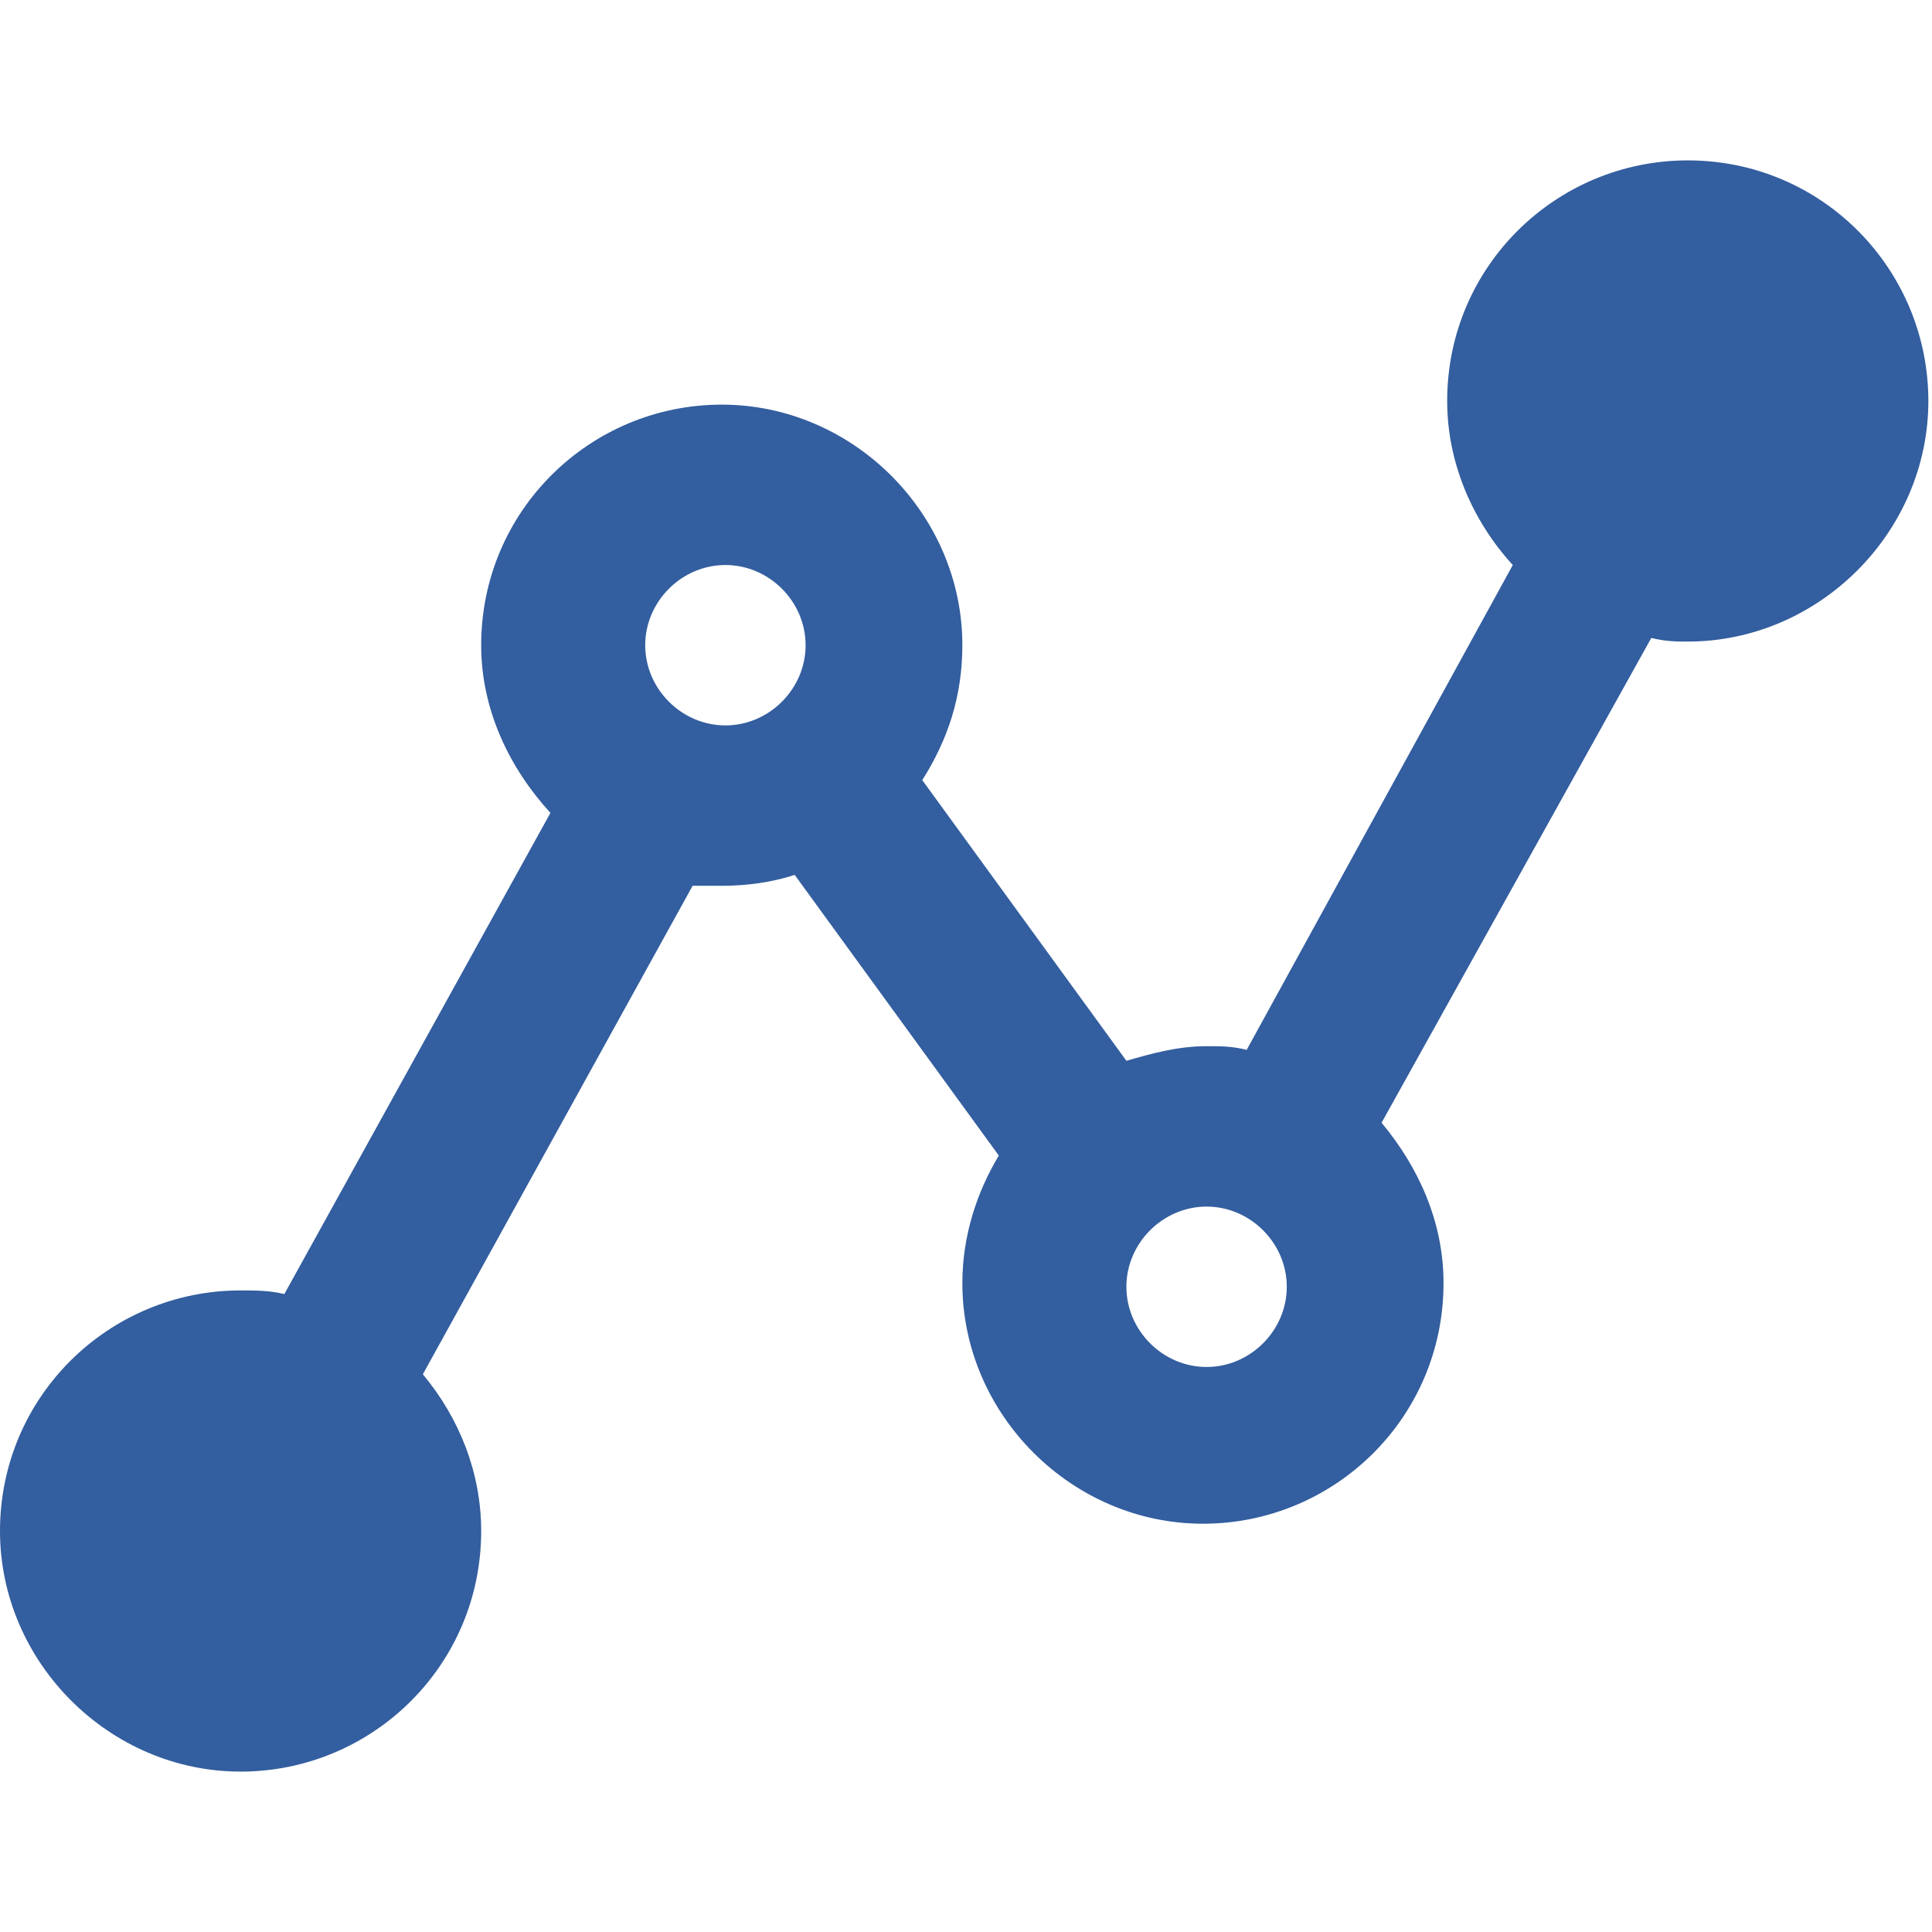
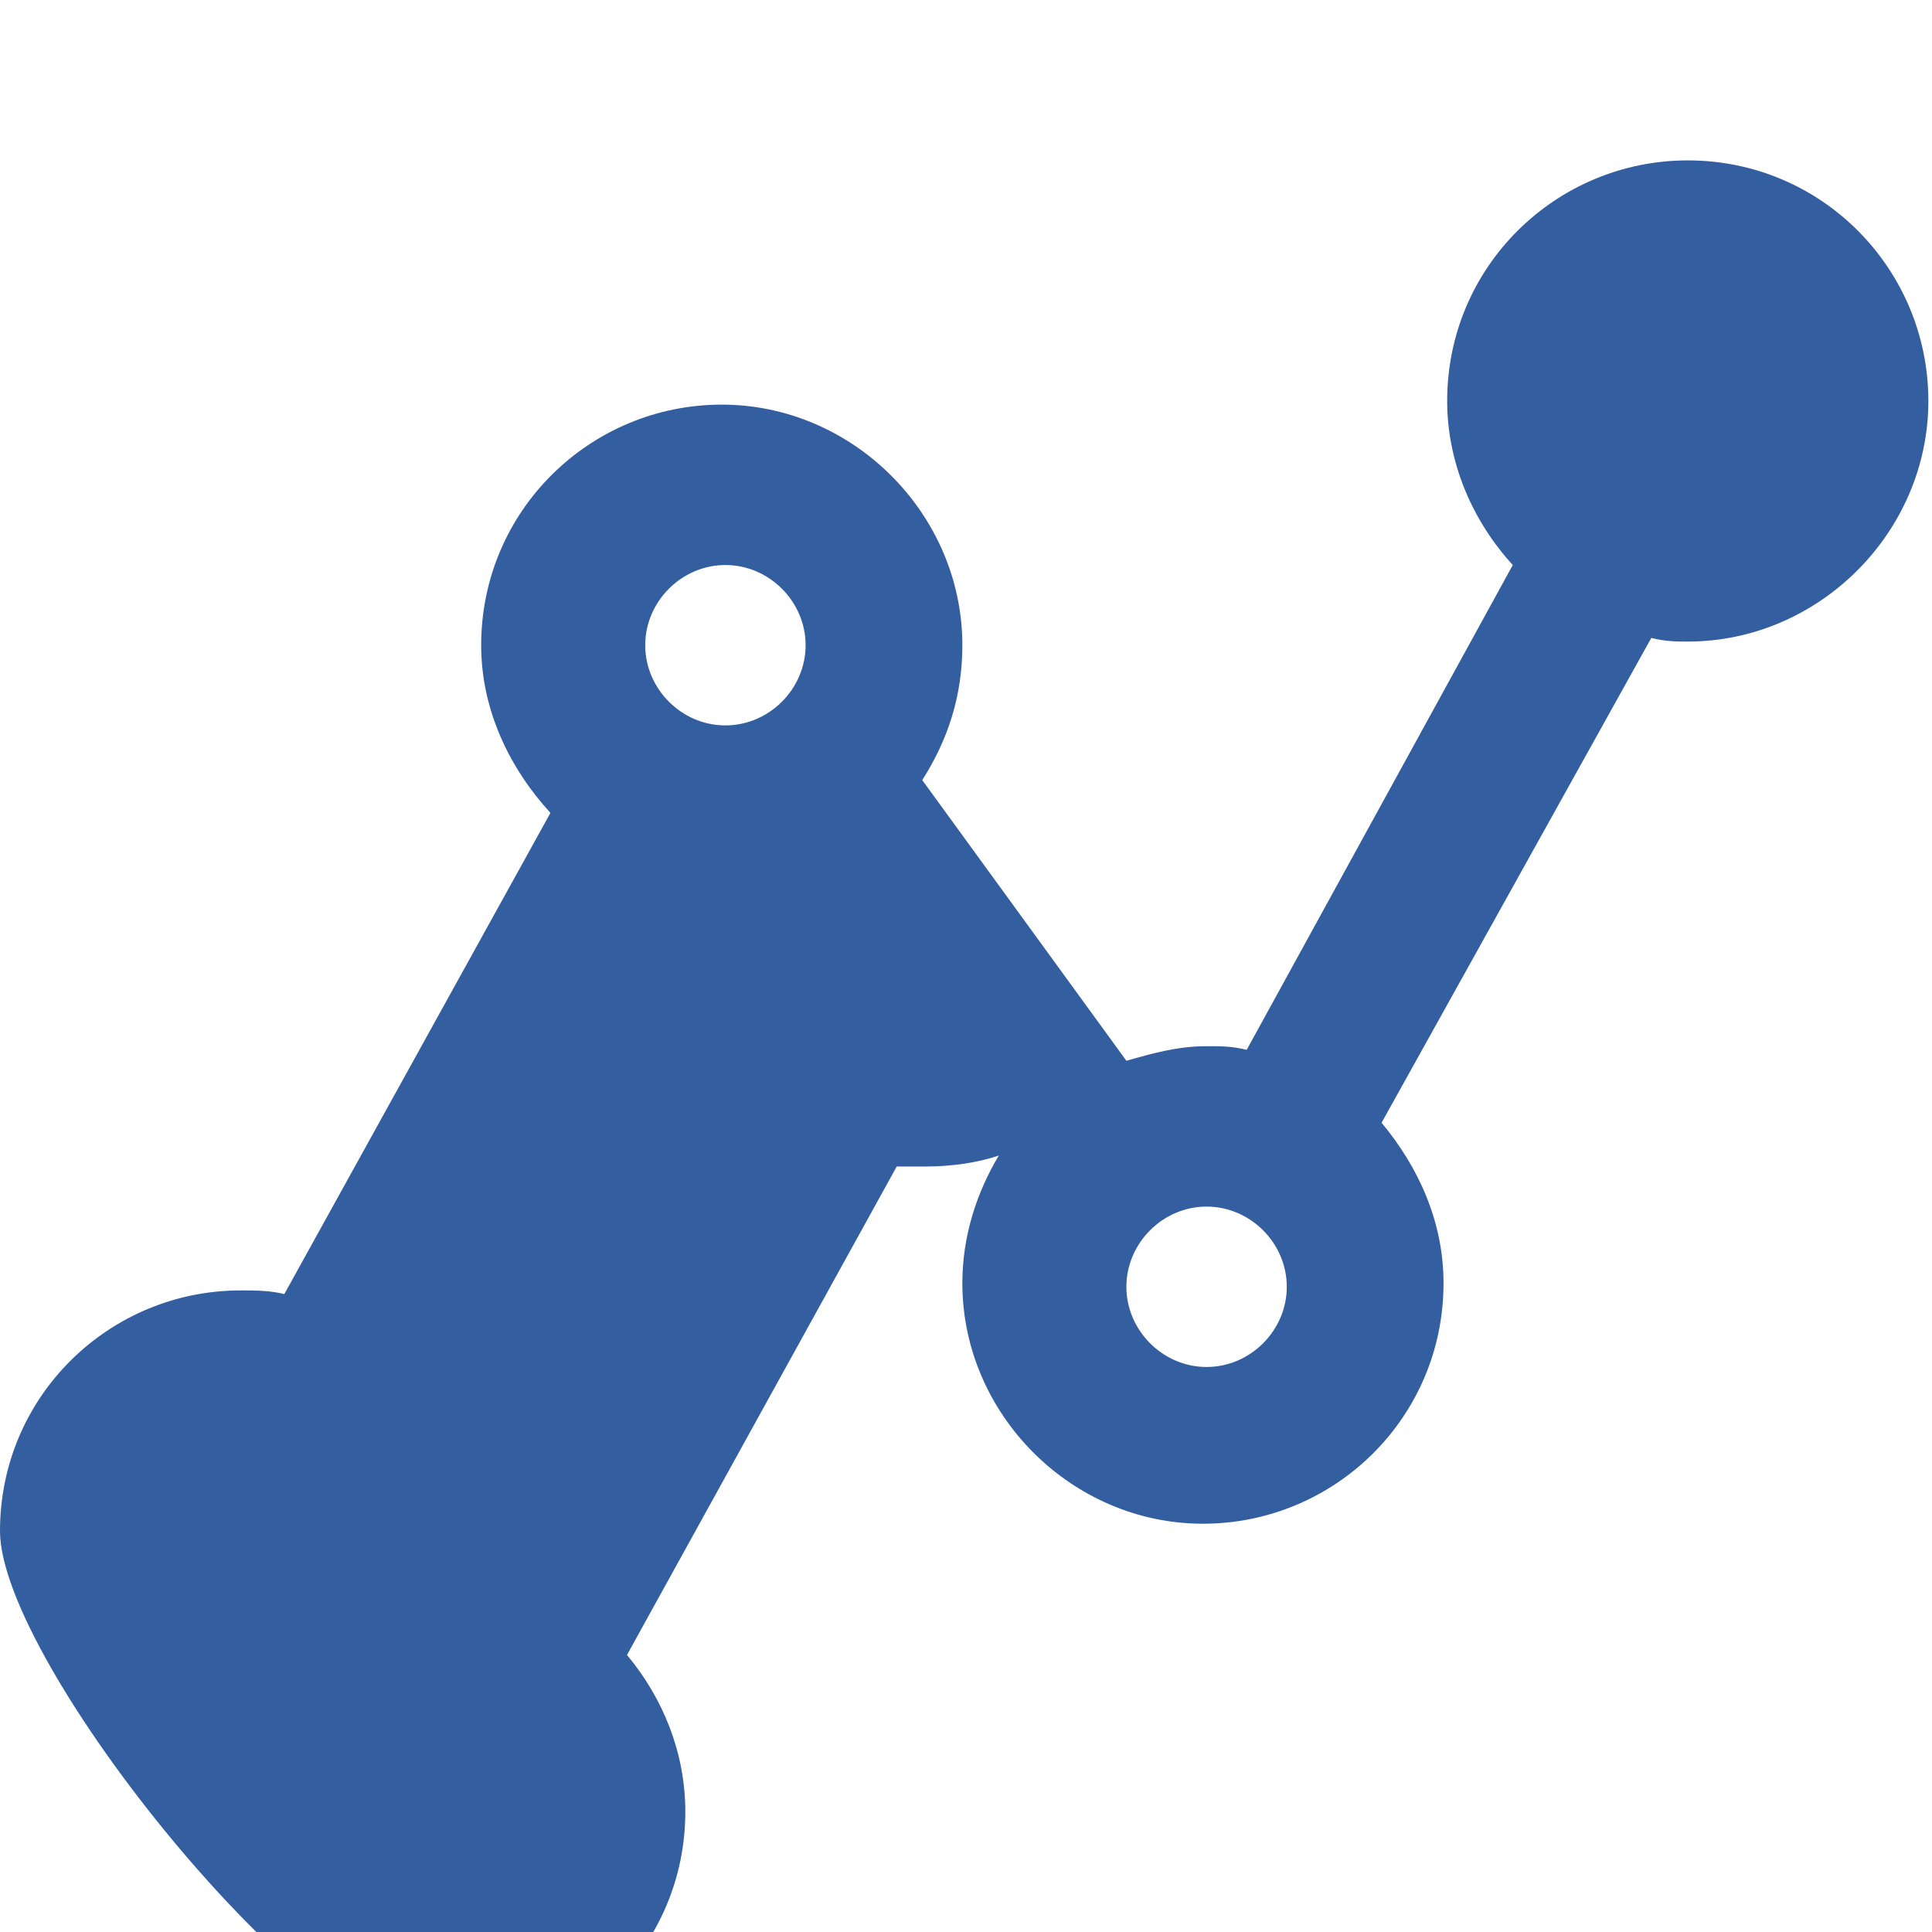
<svg xmlns="http://www.w3.org/2000/svg" version="1.1" id="レイヤー_1" x="0px" y="0px" width="53px" height="53px" viewBox="0 0 53 53" style="enable-background:new 0 0 53 53;" xml:space="preserve">
  <style type="text/css">
	.st0{fill-rule:evenodd;clip-rule:evenodd;fill:#335E9F;}
</style>
-   <path class="st0" d="M41.5,15.5c-1.1-1.2-1.8-2.8-1.8-4.5c0-3.7,3-6.6,6.6-6.6c3.7,0,6.6,3,6.6,6.6s-3,6.6-6.6,6.6  c-0.3,0-0.6,0-1-0.1l-7.4,13.3c1,1.2,1.7,2.7,1.7,4.4c0,3.7-3,6.6-6.6,6.6s-6.6-3-6.6-6.6c0-1.3,0.4-2.5,1-3.5L21.8,24  c-0.6,0.2-1.3,0.3-2,0.3l-0.8,0l-7.4,13.4c1,1.2,1.6,2.7,1.6,4.3c0,3.7-3,6.6-6.6,6.6S0,45.6,0,42c0-3.7,3-6.6,6.6-6.6  c0.4,0,0.8,0,1.2,0.1l7.3-13.2c-1.1-1.2-1.9-2.8-1.9-4.6c0-3.7,3-6.6,6.6-6.6s6.6,3,6.6,6.6c0,1.4-0.4,2.6-1.1,3.7l5.6,7.7  c0.7-0.2,1.4-0.4,2.2-0.4c0.4,0,0.7,0,1.1,0.1C34.2,28.8,41.5,15.5,41.5,15.5z M33.1,33.1c1.2,0,2.2,1,2.2,2.2c0,1.2-1,2.2-2.2,2.2  c-1.2,0-2.2-1-2.2-2.2C30.9,34.1,31.9,33.1,33.1,33.1z M19.9,15.5c1.2,0,2.2,1,2.2,2.2s-1,2.2-2.2,2.2s-2.2-1-2.2-2.2  S18.7,15.5,19.9,15.5z" />
+   <path class="st0" d="M41.5,15.5c-1.1-1.2-1.8-2.8-1.8-4.5c0-3.7,3-6.6,6.6-6.6c3.7,0,6.6,3,6.6,6.6s-3,6.6-6.6,6.6  c-0.3,0-0.6,0-1-0.1l-7.4,13.3c1,1.2,1.7,2.7,1.7,4.4c0,3.7-3,6.6-6.6,6.6s-6.6-3-6.6-6.6c0-1.3,0.4-2.5,1-3.5c-0.6,0.2-1.3,0.3-2,0.3l-0.8,0l-7.4,13.4c1,1.2,1.6,2.7,1.6,4.3c0,3.7-3,6.6-6.6,6.6S0,45.6,0,42c0-3.7,3-6.6,6.6-6.6  c0.4,0,0.8,0,1.2,0.1l7.3-13.2c-1.1-1.2-1.9-2.8-1.9-4.6c0-3.7,3-6.6,6.6-6.6s6.6,3,6.6,6.6c0,1.4-0.4,2.6-1.1,3.7l5.6,7.7  c0.7-0.2,1.4-0.4,2.2-0.4c0.4,0,0.7,0,1.1,0.1C34.2,28.8,41.5,15.5,41.5,15.5z M33.1,33.1c1.2,0,2.2,1,2.2,2.2c0,1.2-1,2.2-2.2,2.2  c-1.2,0-2.2-1-2.2-2.2C30.9,34.1,31.9,33.1,33.1,33.1z M19.9,15.5c1.2,0,2.2,1,2.2,2.2s-1,2.2-2.2,2.2s-2.2-1-2.2-2.2  S18.7,15.5,19.9,15.5z" />
</svg>